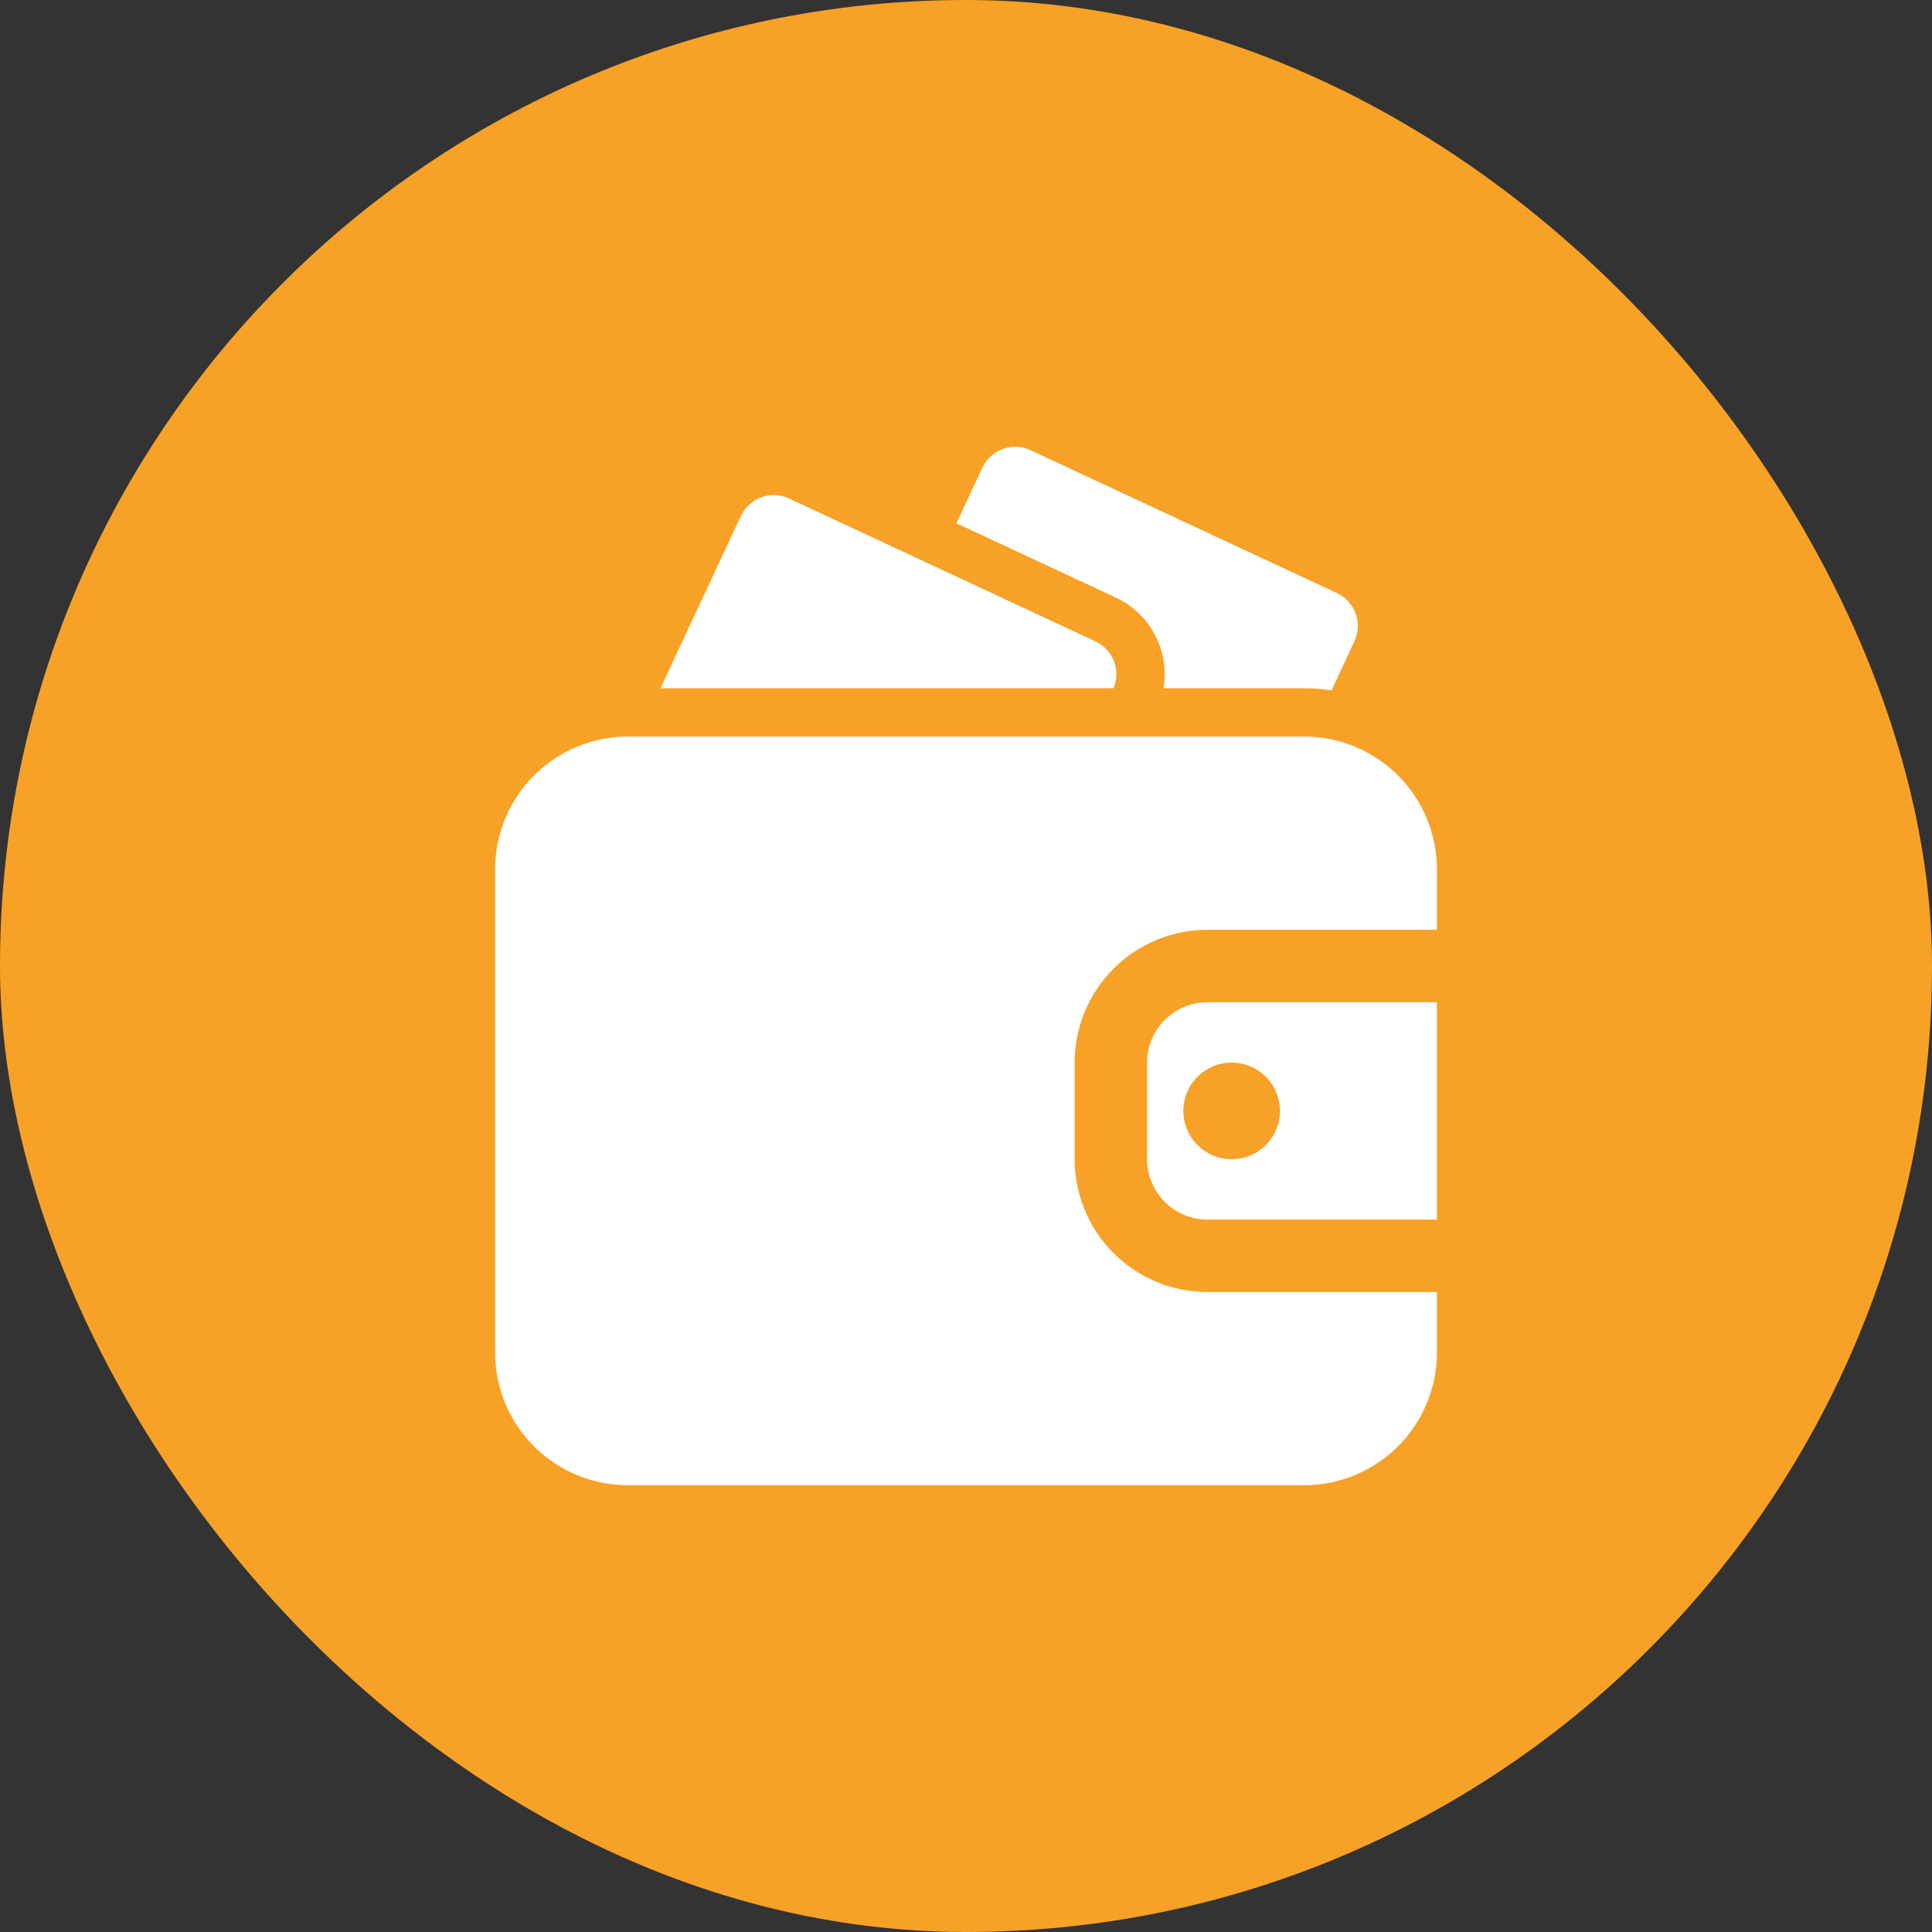
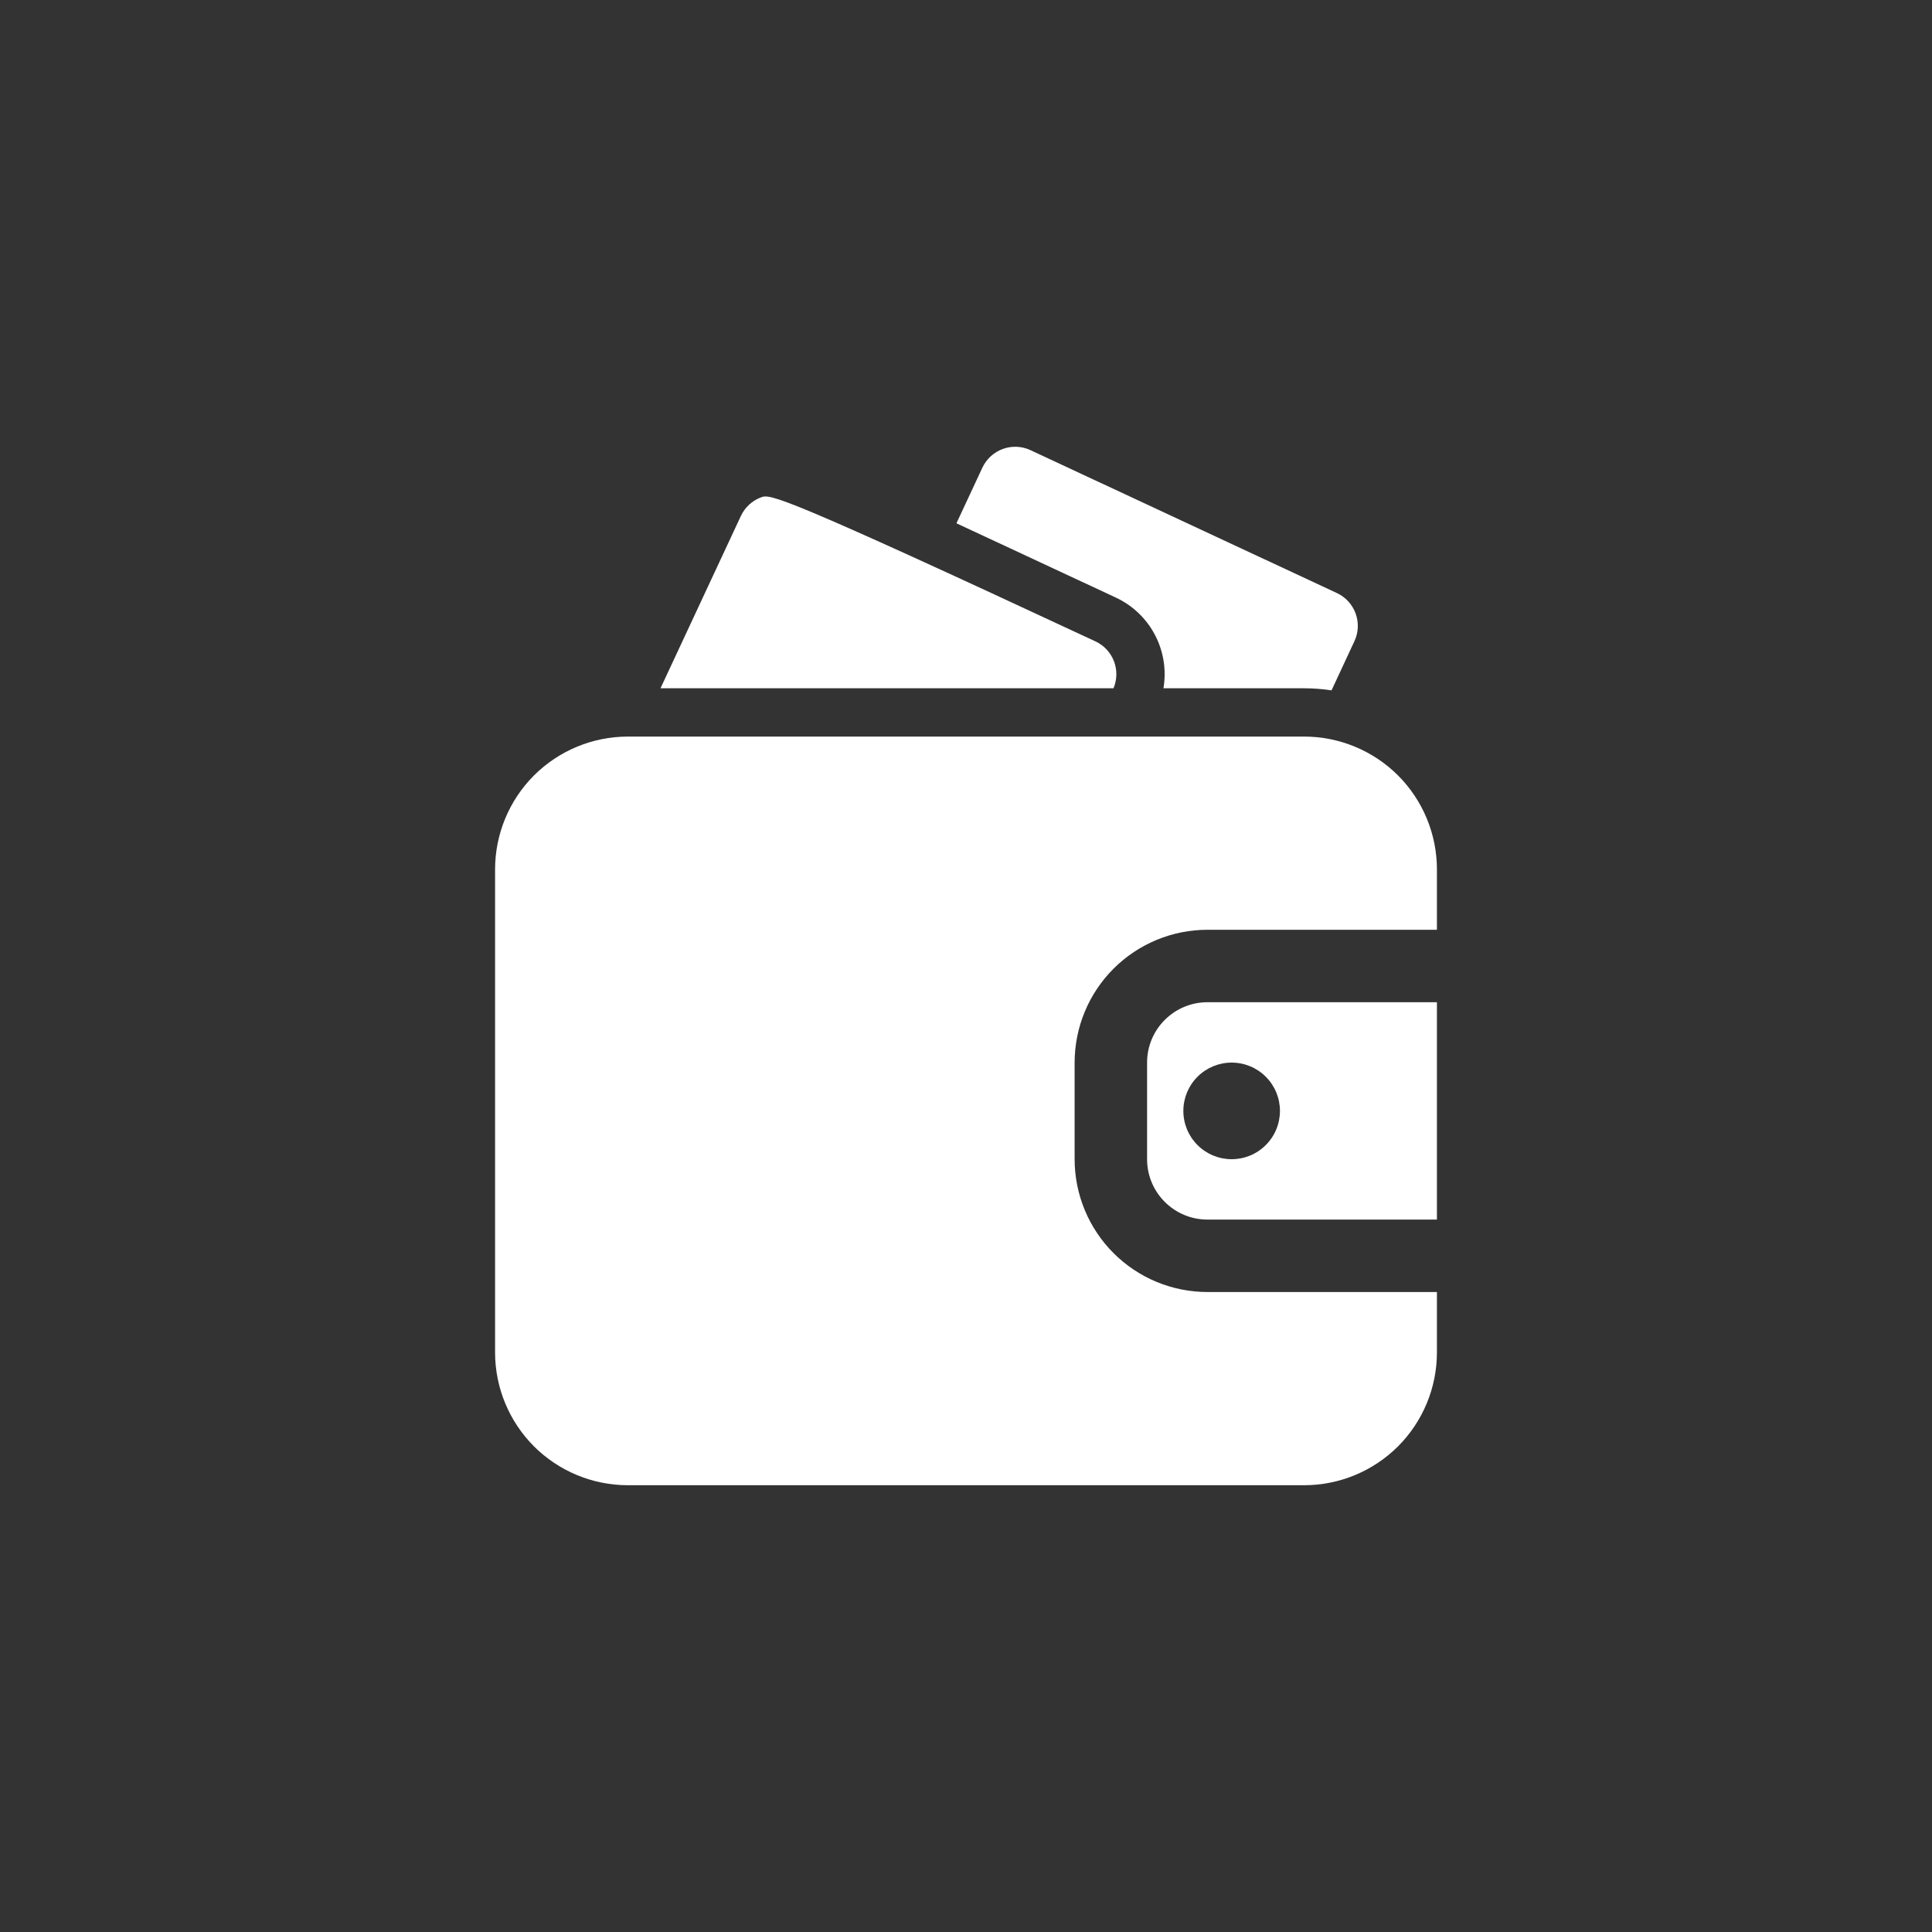
<svg xmlns="http://www.w3.org/2000/svg" width="40" height="40" viewBox="0 0 40 40" fill="none">
  <rect x="0" y="0" width="40" height="40" fill="#333333" stroke="none" />
-   <rect width="40" height="40" rx="20" fill="#F8A127" />
-   <path fill-rule="evenodd" clip-rule="evenodd" d="M29.75 26.75H24.999C24.27 26.75 23.57 26.46 23.055 25.945C22.539 25.429 22.249 24.729 22.249 24V22C22.249 21.271 22.539 20.571 23.055 20.055C23.57 19.54 24.27 19.25 24.999 19.25H29.75V18C29.75 17.271 29.46 16.571 28.945 16.055C28.429 15.54 27.729 15.25 27 15.25H13C12.271 15.25 11.571 15.54 11.055 16.055C10.54 16.571 10.25 17.271 10.25 18V28C10.25 28.729 10.54 29.429 11.055 29.945C11.571 30.46 12.271 30.75 13 30.75H27C27.729 30.75 28.429 30.46 28.945 29.945C29.46 29.429 29.75 28.729 29.75 28V26.75ZM29.75 20.75V25.25H24.999C24.309 25.25 23.749 24.69 23.749 24V22C23.749 21.31 24.309 20.75 24.999 20.75H29.75ZM25.5 22C25.765 22 26.02 22.105 26.207 22.293C26.395 22.48 26.5 22.735 26.5 23C26.5 23.265 26.395 23.52 26.207 23.707C26.02 23.895 25.765 24 25.5 24C25.235 24 24.98 23.895 24.793 23.707C24.605 23.52 24.5 23.265 24.5 23C24.5 22.735 24.605 22.48 24.793 22.293C24.98 22.105 25.235 22 25.5 22ZM24.088 14.25H27C27.191 14.25 27.381 14.265 27.568 14.293L28.042 13.275C28.126 13.095 28.135 12.889 28.067 12.702C27.999 12.515 27.86 12.363 27.68 12.279L21.335 9.32C21.155 9.236 20.949 9.227 20.762 9.295C20.575 9.363 20.423 9.503 20.339 9.683L19.802 10.834L23.102 12.372C23.449 12.534 23.734 12.805 23.912 13.145C24.09 13.484 24.152 13.872 24.088 14.25ZM13.675 14.25H23.054C23.129 14.071 23.133 13.87 23.063 13.689C22.993 13.508 22.856 13.361 22.68 13.279L16.335 10.32C16.155 10.236 15.949 10.227 15.762 10.295C15.575 10.363 15.423 10.503 15.339 10.683L13.675 14.25Z" fill="white" />
+   <path fill-rule="evenodd" clip-rule="evenodd" d="M29.75 26.75H24.999C24.27 26.75 23.57 26.46 23.055 25.945C22.539 25.429 22.249 24.729 22.249 24V22C22.249 21.271 22.539 20.571 23.055 20.055C23.57 19.54 24.27 19.25 24.999 19.25H29.75V18C29.75 17.271 29.46 16.571 28.945 16.055C28.429 15.54 27.729 15.25 27 15.25H13C12.271 15.25 11.571 15.54 11.055 16.055C10.54 16.571 10.25 17.271 10.25 18V28C10.25 28.729 10.54 29.429 11.055 29.945C11.571 30.46 12.271 30.75 13 30.75H27C27.729 30.75 28.429 30.46 28.945 29.945C29.46 29.429 29.75 28.729 29.75 28V26.75ZM29.75 20.75V25.25H24.999C24.309 25.25 23.749 24.69 23.749 24V22C23.749 21.31 24.309 20.75 24.999 20.75H29.75ZM25.5 22C25.765 22 26.02 22.105 26.207 22.293C26.395 22.48 26.5 22.735 26.5 23C26.5 23.265 26.395 23.52 26.207 23.707C26.02 23.895 25.765 24 25.5 24C25.235 24 24.98 23.895 24.793 23.707C24.605 23.52 24.5 23.265 24.5 23C24.5 22.735 24.605 22.48 24.793 22.293C24.98 22.105 25.235 22 25.5 22ZM24.088 14.25H27C27.191 14.25 27.381 14.265 27.568 14.293L28.042 13.275C28.126 13.095 28.135 12.889 28.067 12.702C27.999 12.515 27.86 12.363 27.68 12.279L21.335 9.32C21.155 9.236 20.949 9.227 20.762 9.295C20.575 9.363 20.423 9.503 20.339 9.683L19.802 10.834L23.102 12.372C23.449 12.534 23.734 12.805 23.912 13.145C24.09 13.484 24.152 13.872 24.088 14.25ZM13.675 14.25H23.054C23.129 14.071 23.133 13.87 23.063 13.689C22.993 13.508 22.856 13.361 22.68 13.279C16.155 10.236 15.949 10.227 15.762 10.295C15.575 10.363 15.423 10.503 15.339 10.683L13.675 14.25Z" fill="white" />
</svg>